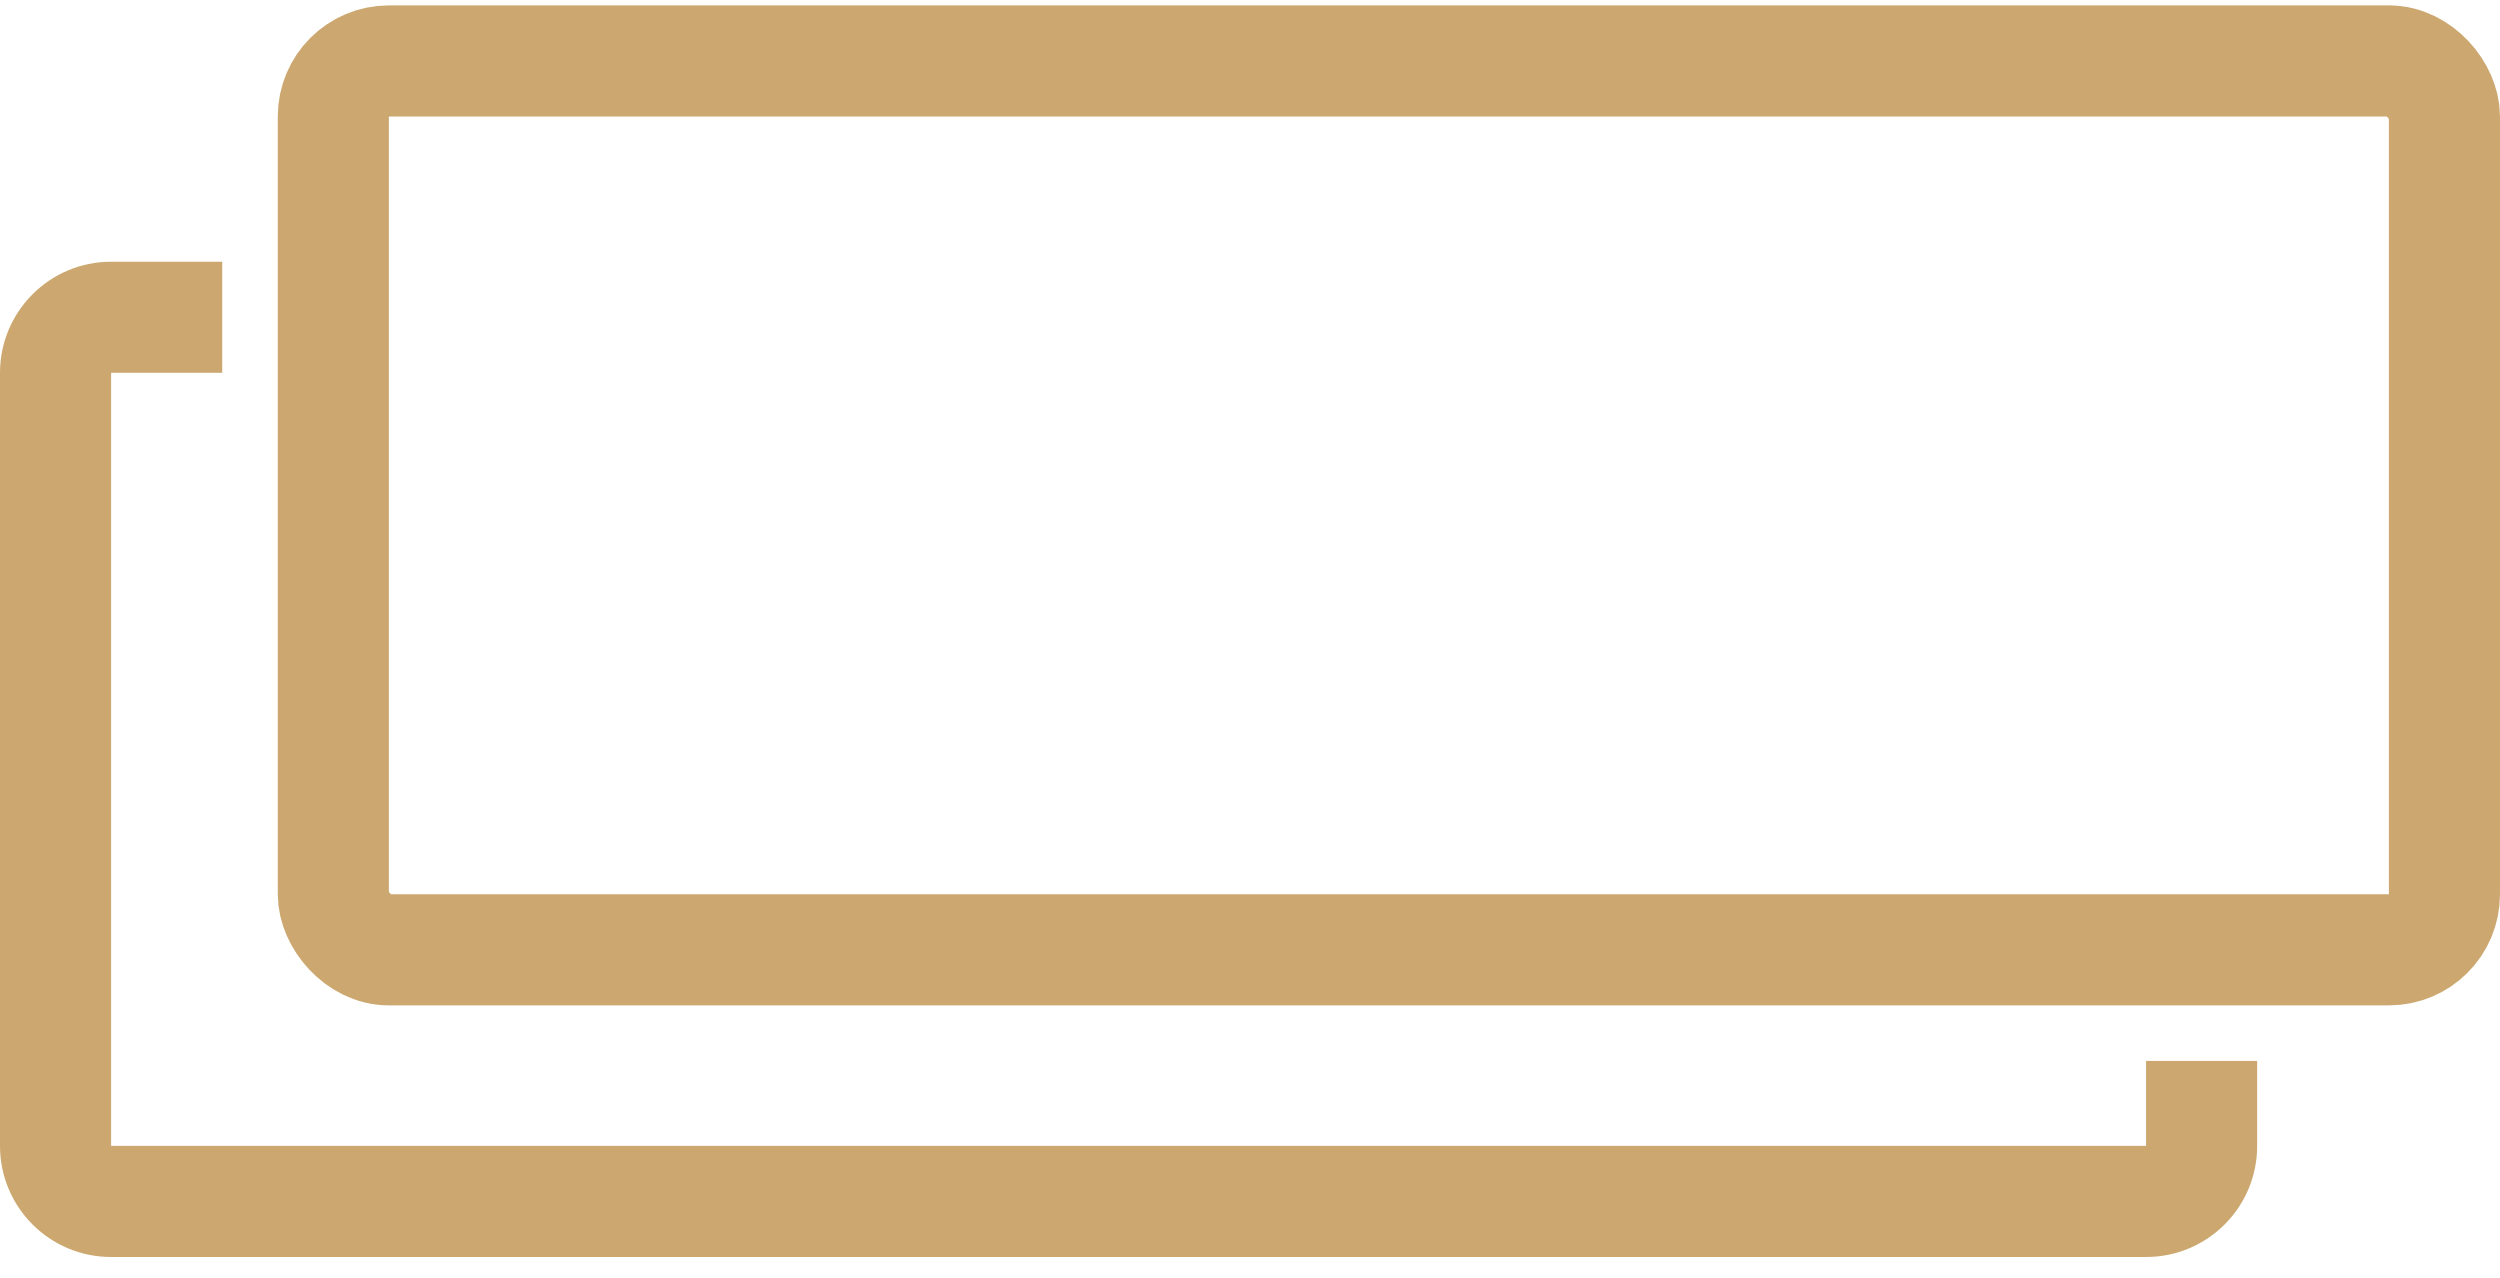
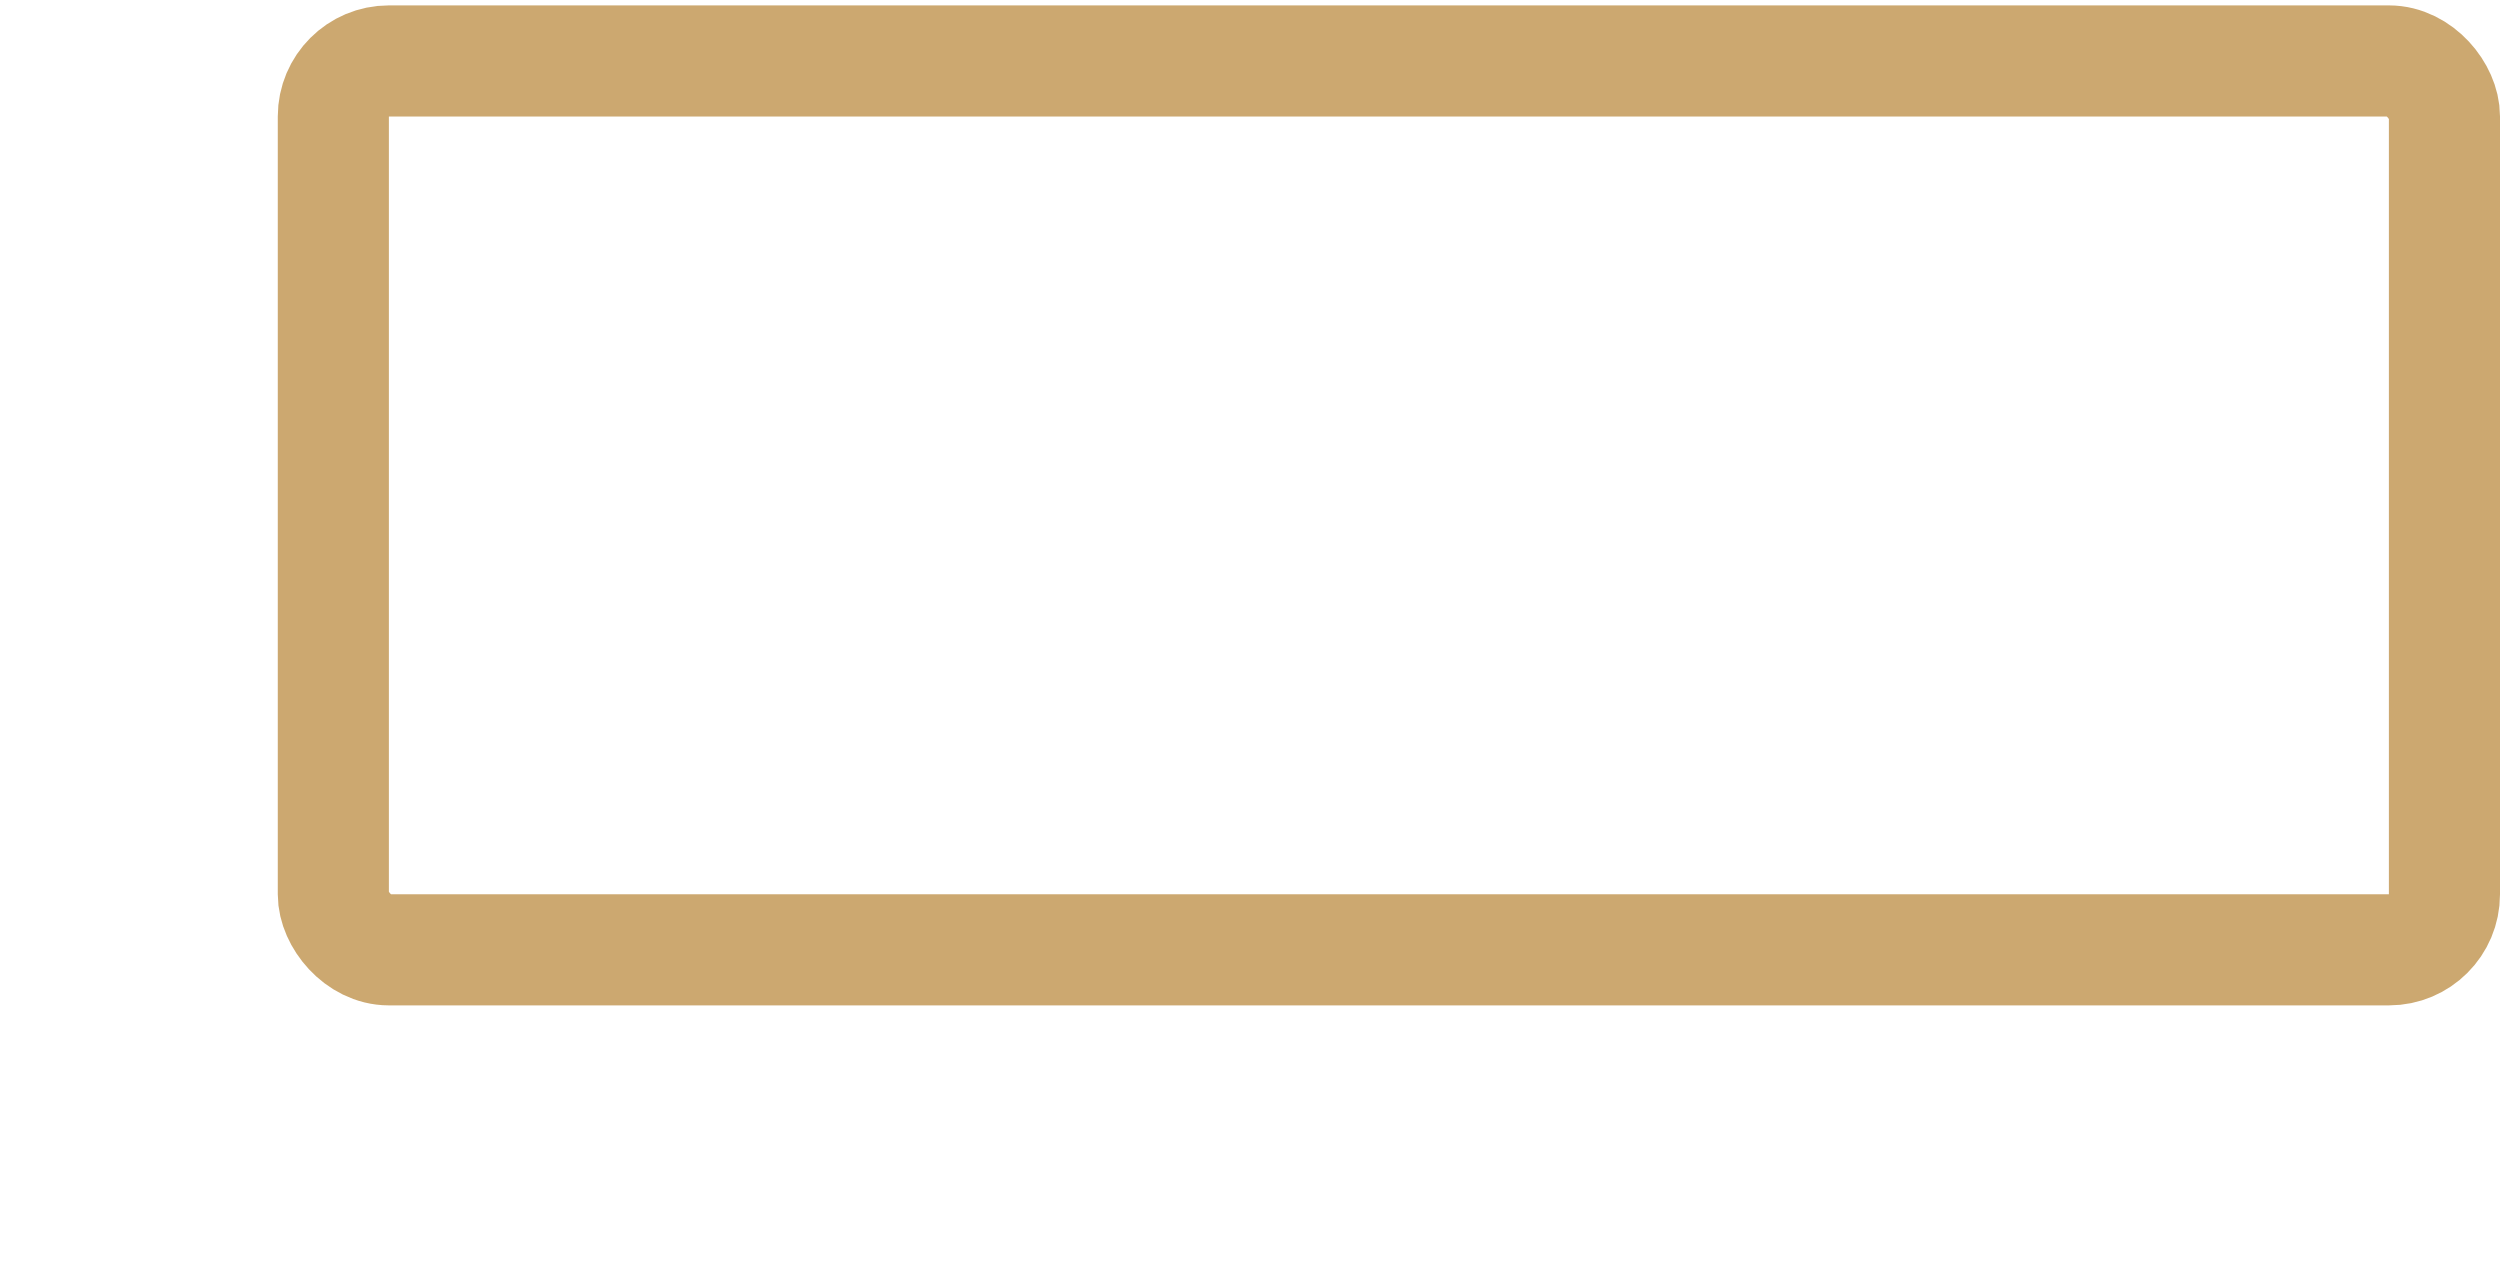
<svg xmlns="http://www.w3.org/2000/svg" width="45" height="23" viewBox="0 0 45 23" fill="none">
  <rect x="6" y="1.097" width="38" height="16" rx="1" stroke="#CCA870" stroke-width="2" />
-   <path fill-rule="evenodd" clip-rule="evenodd" d="M4 4.711H2C0.895 4.711 0 5.607 0 6.711V20.626C0 21.731 0.895 22.626 2 22.626H38.629C39.734 22.626 40.629 21.731 40.629 20.626V19.097H38.629V20.626L2 20.626L2 6.711L4 6.711V4.711Z" fill="#CCA870" />
</svg>